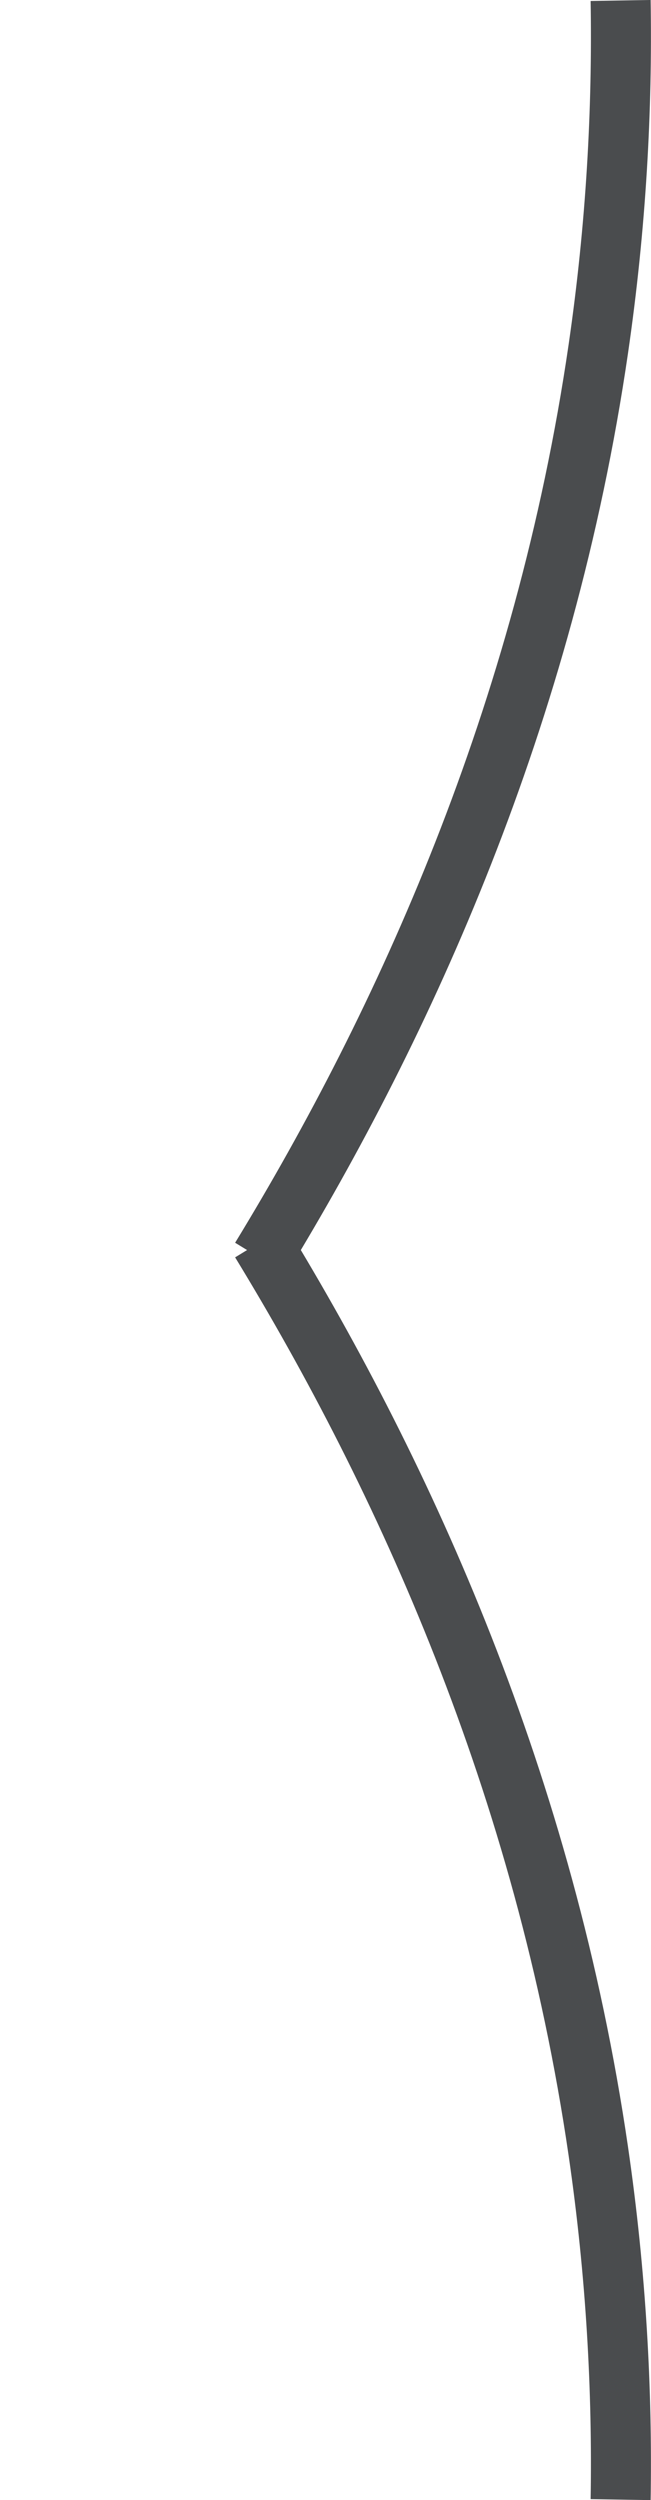
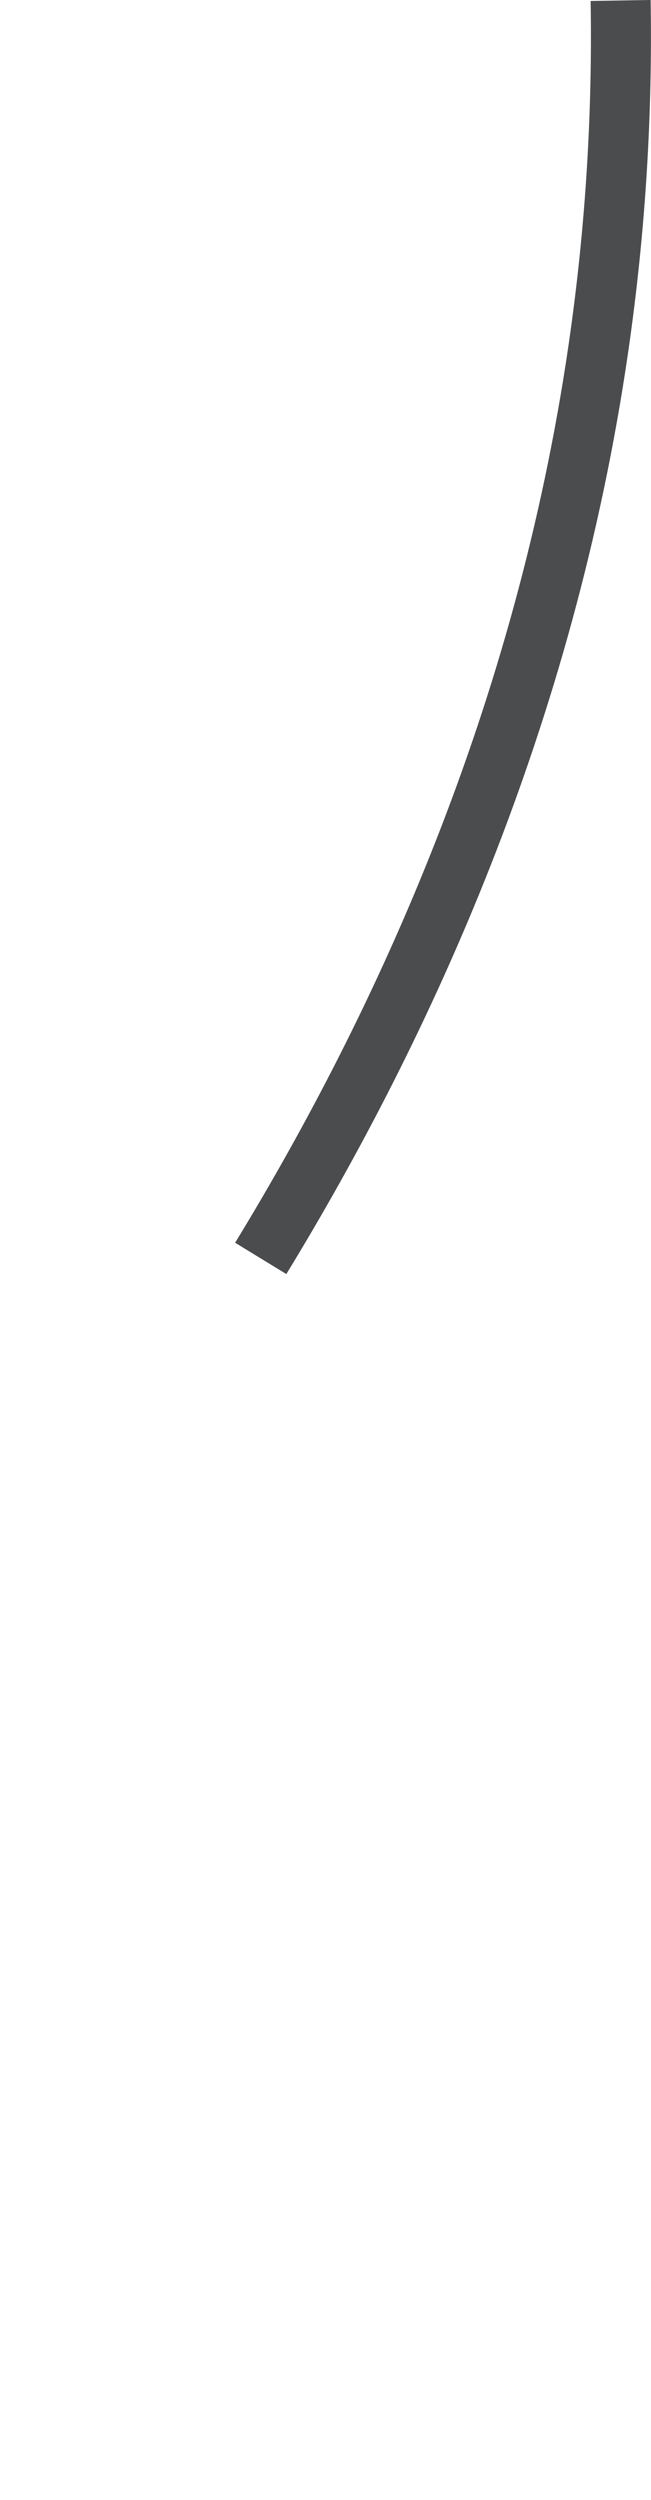
<svg xmlns="http://www.w3.org/2000/svg" id="Layer_1" viewBox="0 0 54.23 207.97">
  <defs>
    <style>
      .cls-1 {
        fill: none;
        stroke: #4a4c4e;
        stroke-miterlimit: 10;
        stroke-width: 5px;
      }
    </style>
  </defs>
  <path class="cls-1" d="M51.7.04c.15,9-.36,18.7-1.86,28.99-4.46,30.54-16.18,56.1-28.12,75.65" />
-   <path class="cls-1" d="M51.7,207.93c.15-9-.36-18.7-1.86-28.99-4.46-30.54-16.18-56.1-28.12-75.65" />
</svg>